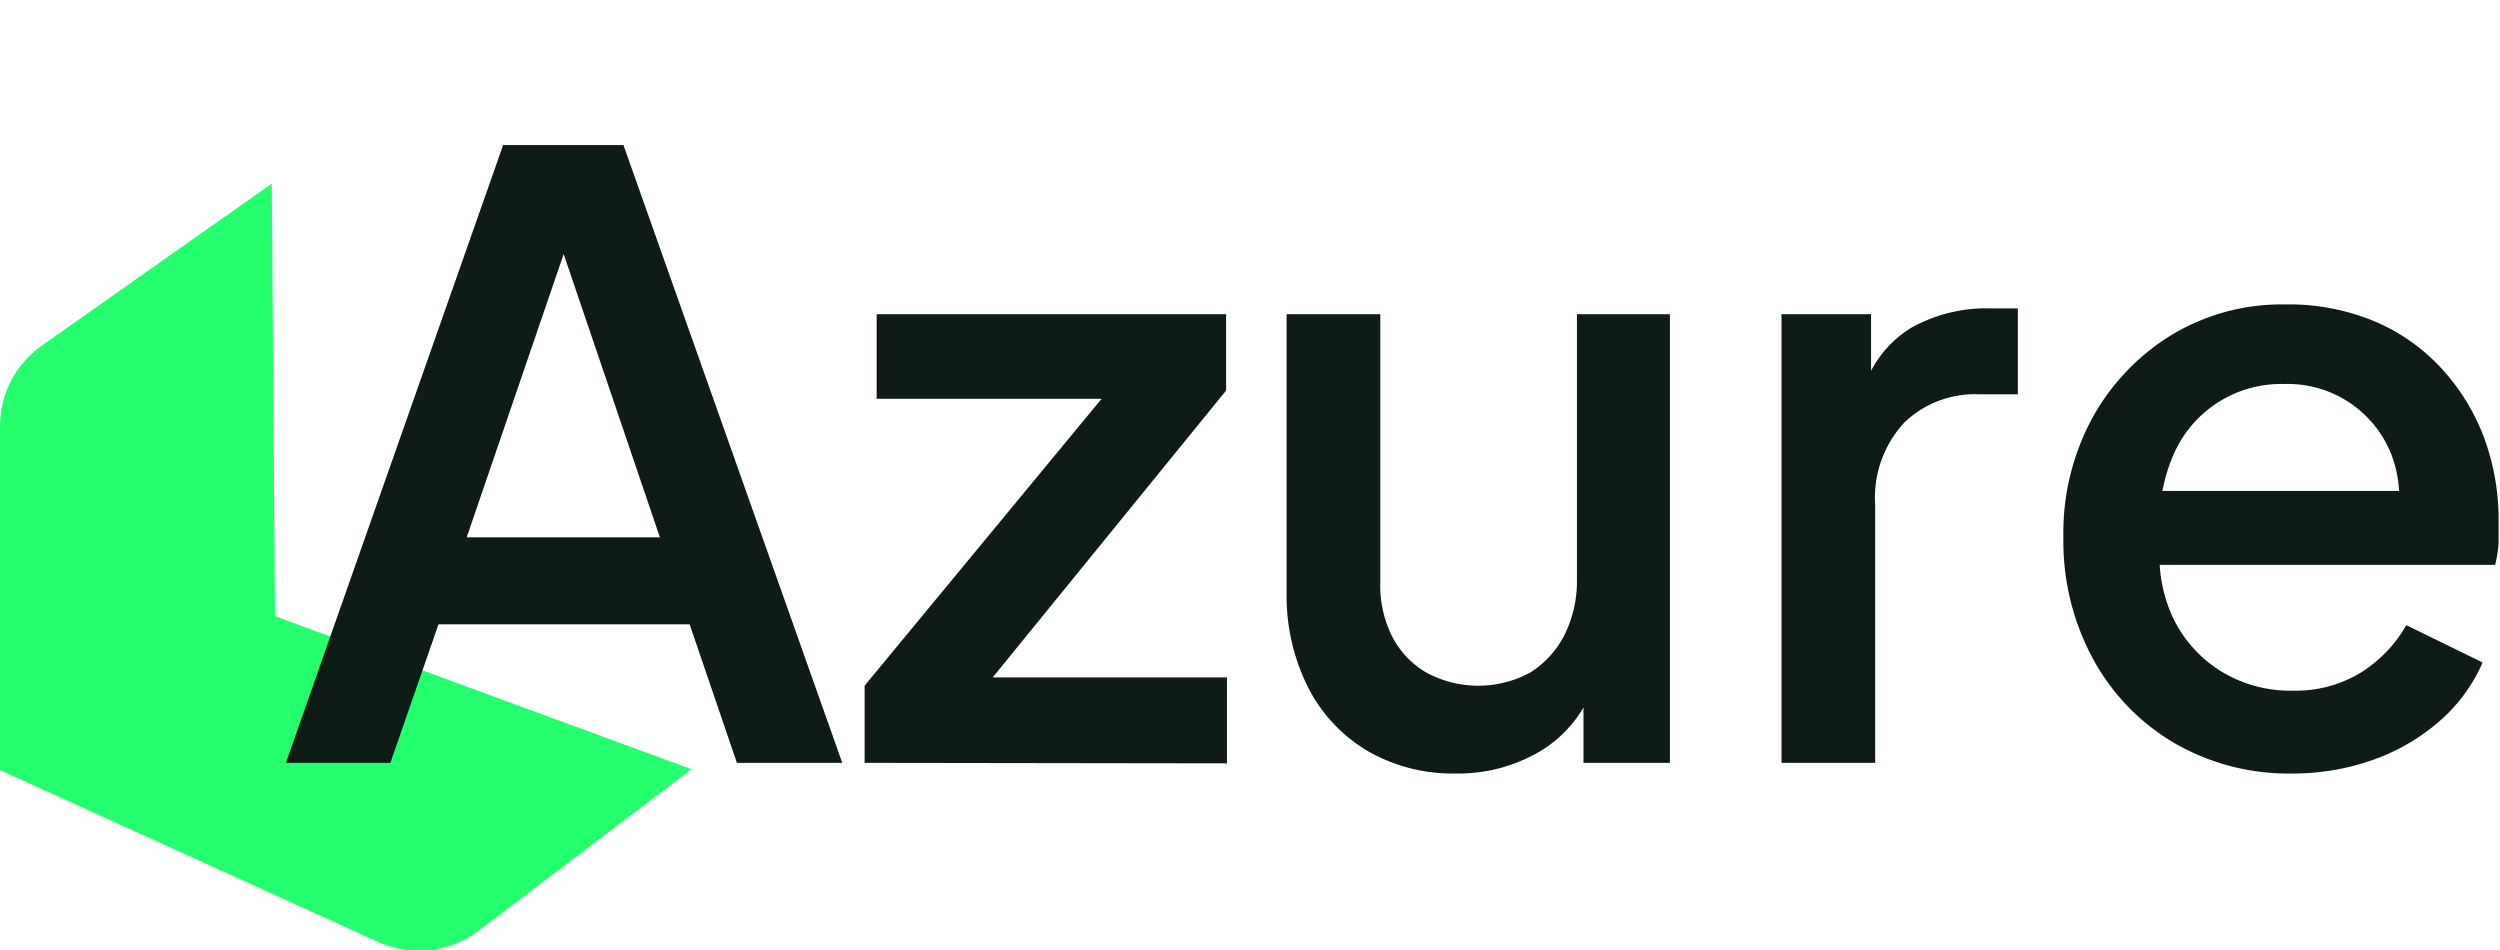
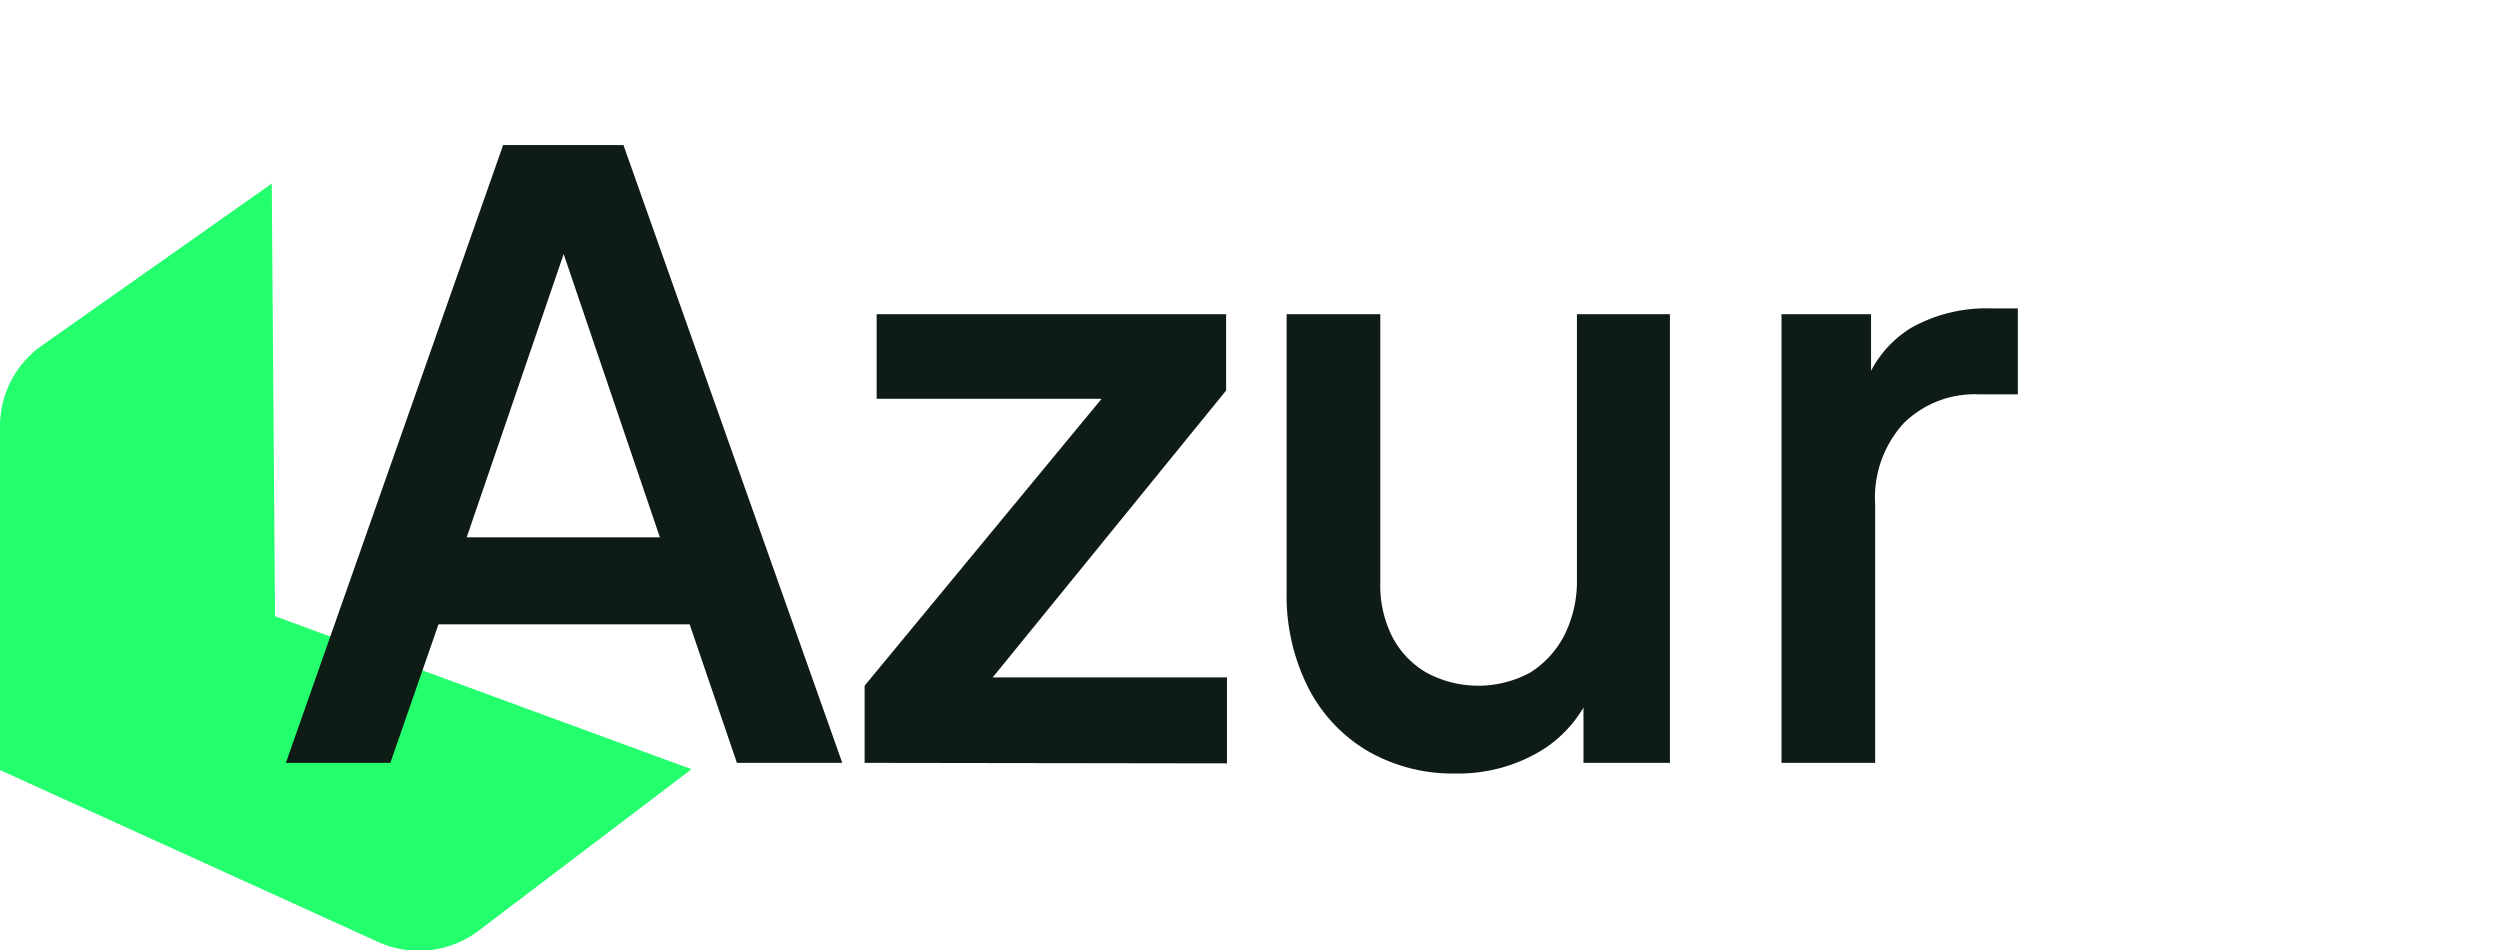
<svg xmlns="http://www.w3.org/2000/svg" id="Layer_1" data-name="Layer 1" viewBox="0 0 145.44 55.29">
  <defs>
    <style>.cls-1{fill:#23ff6d;}.cls-2{fill:#0f1c16;}</style>
  </defs>
  <title>Platform PNG</title>
  <path class="cls-1" d="M15.81,10.68,2.47,20.08A5.74,5.74,0,0,0,0,24.8v20l22,10a5.75,5.75,0,0,0,5.85-.66l12.38-9.39L16,35.85Z" />
  <path class="cls-2" d="M16.63,44.38,29.27,8.44h7L49,44.38H42.87l-2.75-8.06H25.51l-2.8,8.06ZM27.15,31.26H38.39L32,12.45h1.59Z" />
  <path class="cls-2" d="M50.3,44.38V39.89L65.64,21.32l.86,1.88H51V18.28H71.33v4.44L56.18,41.34l-.87-1.93H71.38v5Z" />
  <path class="cls-2" d="M84.69,45a9.91,9.91,0,0,1-5.16-1.33,9.06,9.06,0,0,1-3.45-3.72,11.88,11.88,0,0,1-1.23-5.52V18.28H80.3V33.91A6.61,6.61,0,0,0,81,37.05a5.17,5.17,0,0,0,2,2.09,6.36,6.36,0,0,0,6,0,5.57,5.57,0,0,0,2-2.17,7,7,0,0,0,.74-3.28V18.28h5.41v26.1H92.12V39.26l.57.68a7.23,7.23,0,0,1-3,3.71A9.33,9.33,0,0,1,84.69,45Z" />
  <path class="cls-2" d="M103.64,44.38V18.28h5.21v5.26l-.48-.77a6.44,6.44,0,0,1,2.8-3.69,8.93,8.93,0,0,1,4.63-1.14h1.59v5h-2.27a5.89,5.89,0,0,0-4.36,1.67,6.42,6.42,0,0,0-1.67,4.75V44.38Z" />
-   <path class="cls-2" d="M133.35,45a13.25,13.25,0,0,1-6.92-1.81,12.7,12.7,0,0,1-4.7-4.92,14.35,14.35,0,0,1-1.69-7,14,14,0,0,1,1.71-7,13,13,0,0,1,4.61-4.8,12.41,12.41,0,0,1,6.56-1.76,13,13,0,0,1,5.26,1,11.25,11.25,0,0,1,3.9,2.77,12.37,12.37,0,0,1,2.44,4,13.76,13.76,0,0,1,.84,4.82c0,.42,0,.85,0,1.3a7.91,7.91,0,0,1-.2,1.26H124.33V28.56H142l-2.61,2a7,7,0,0,0-.31-4.22,6.48,6.48,0,0,0-6.2-4,6.82,6.82,0,0,0-6.46,4.17,9.81,9.81,0,0,0-.73,4.85,8.48,8.48,0,0,0,.75,4.63,7.45,7.45,0,0,0,2.8,3.08,7.7,7.7,0,0,0,4.12,1.11,7.31,7.31,0,0,0,4-1.06,7.87,7.87,0,0,0,2.63-2.75l4.44,2.17a9.58,9.58,0,0,1-2.39,3.31,11.92,11.92,0,0,1-3.86,2.31A13.89,13.89,0,0,1,133.35,45Z" />
</svg>